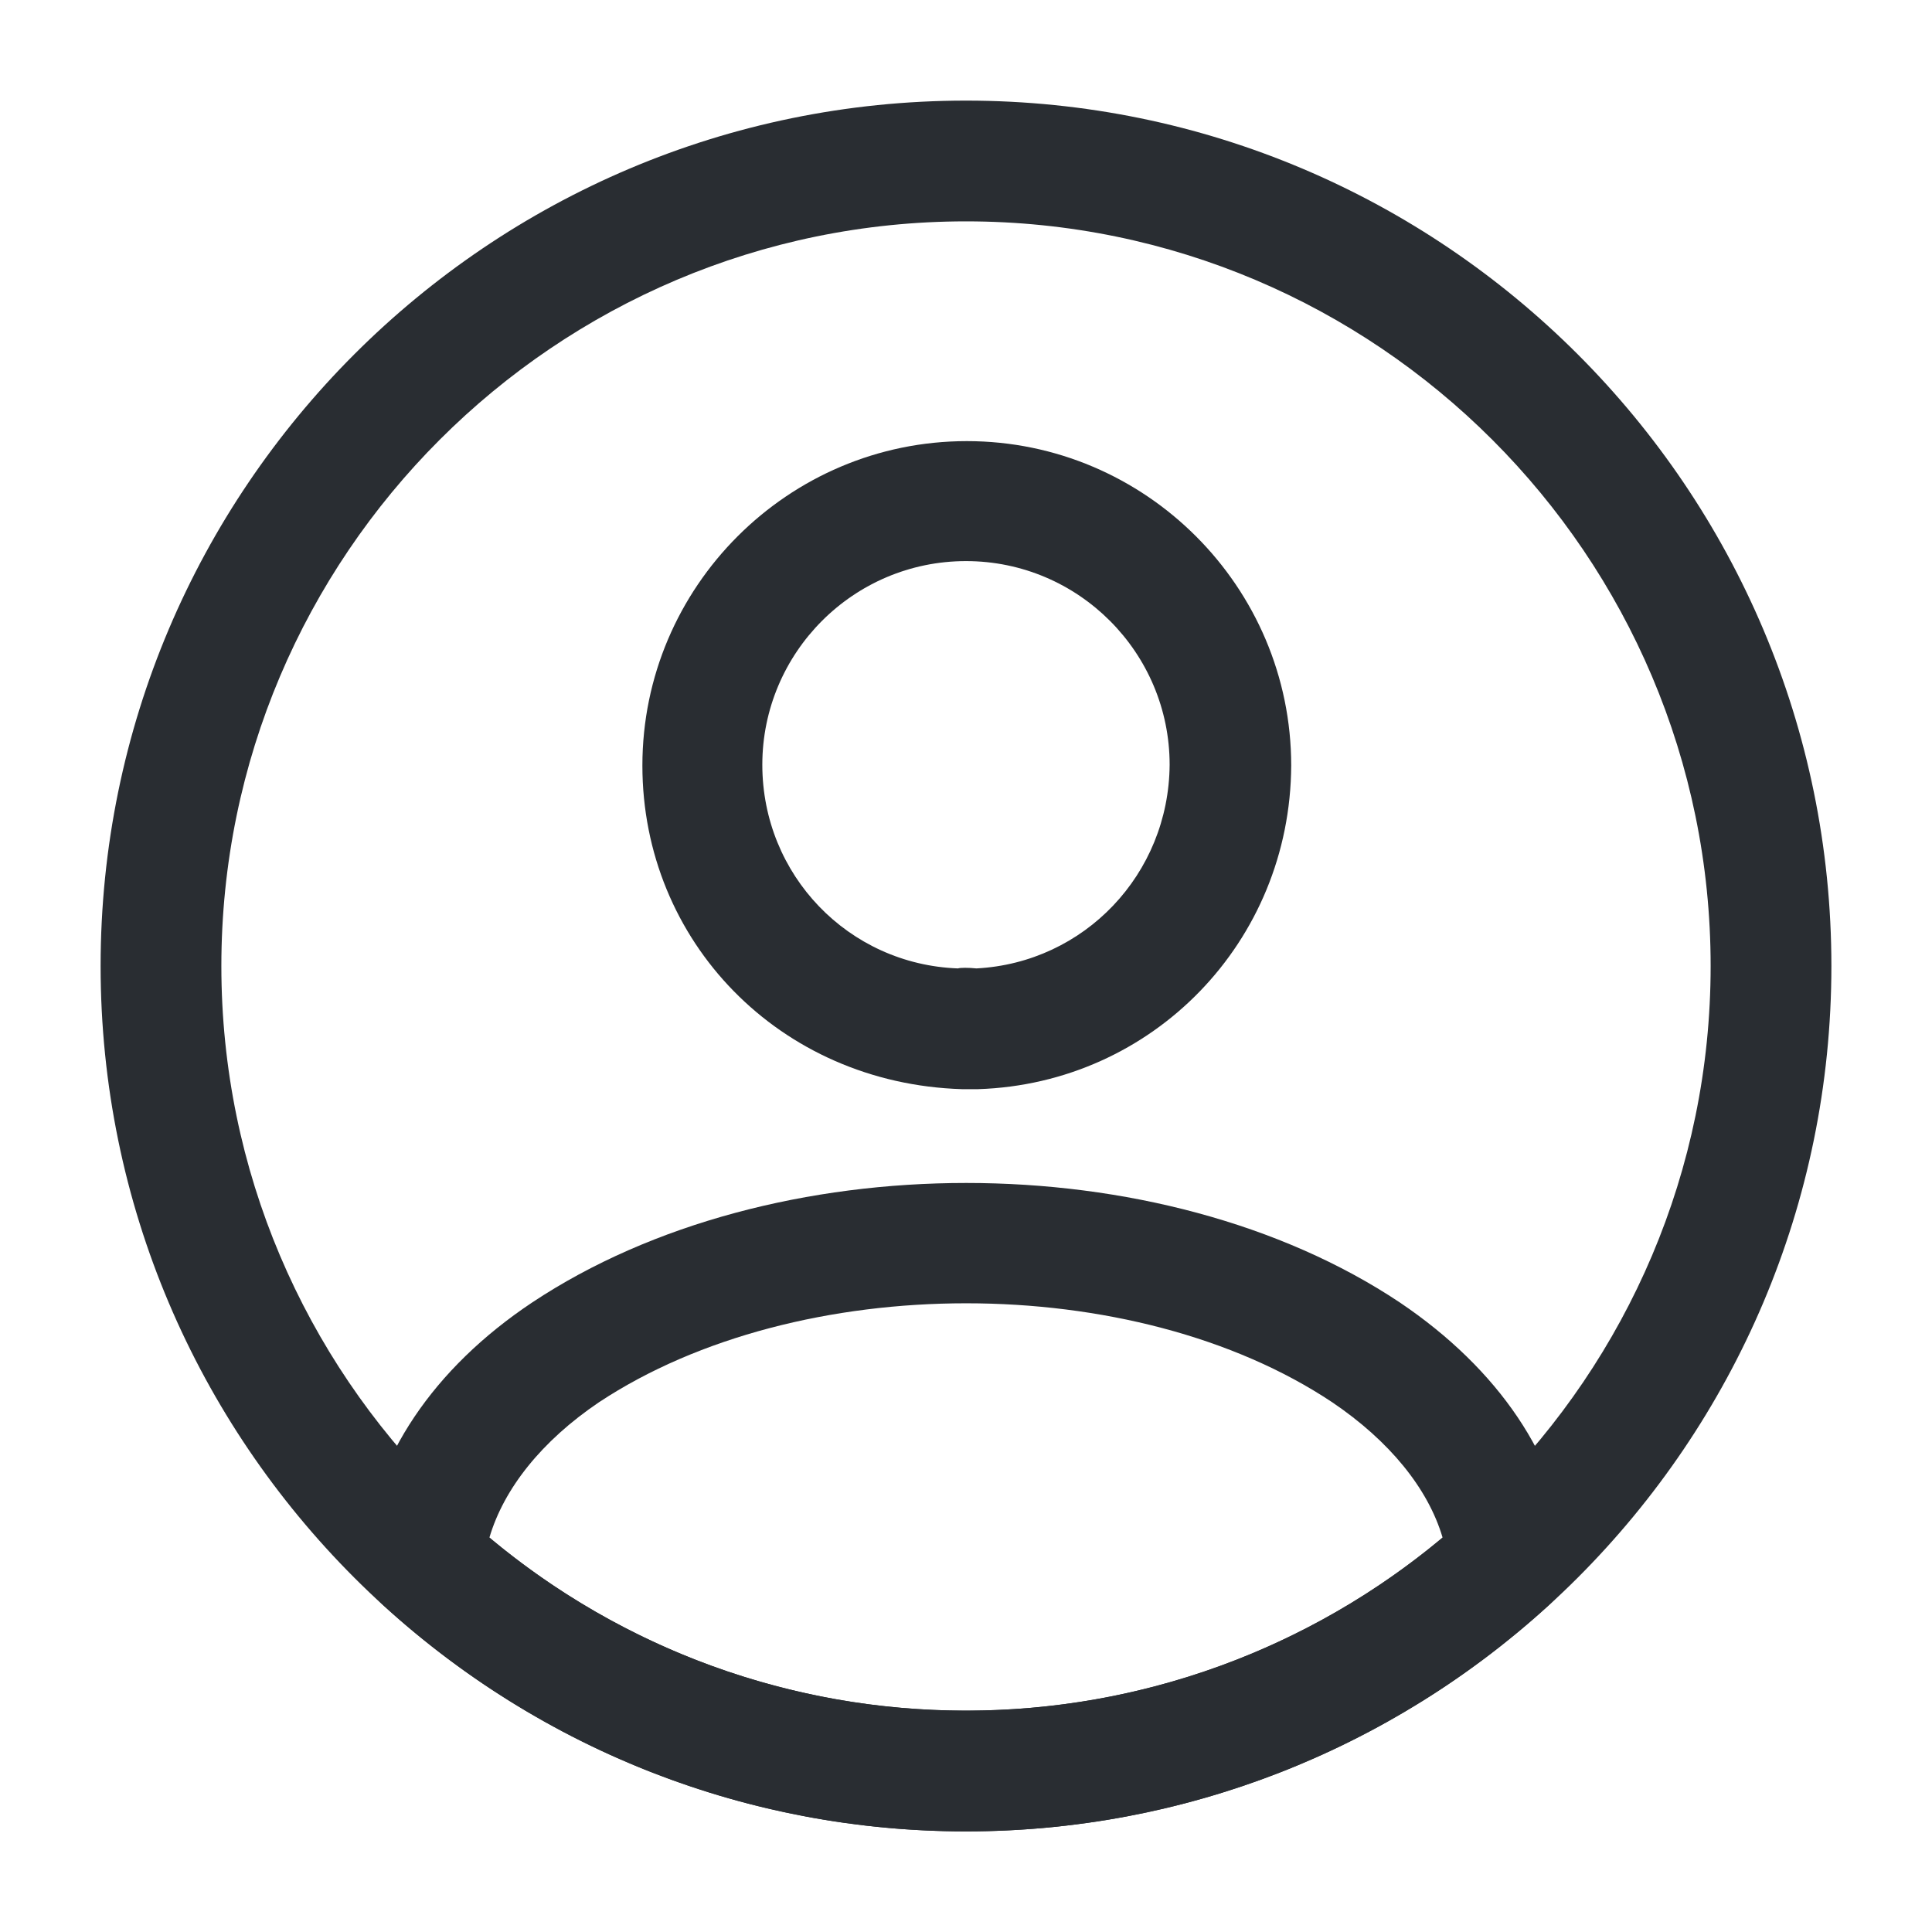
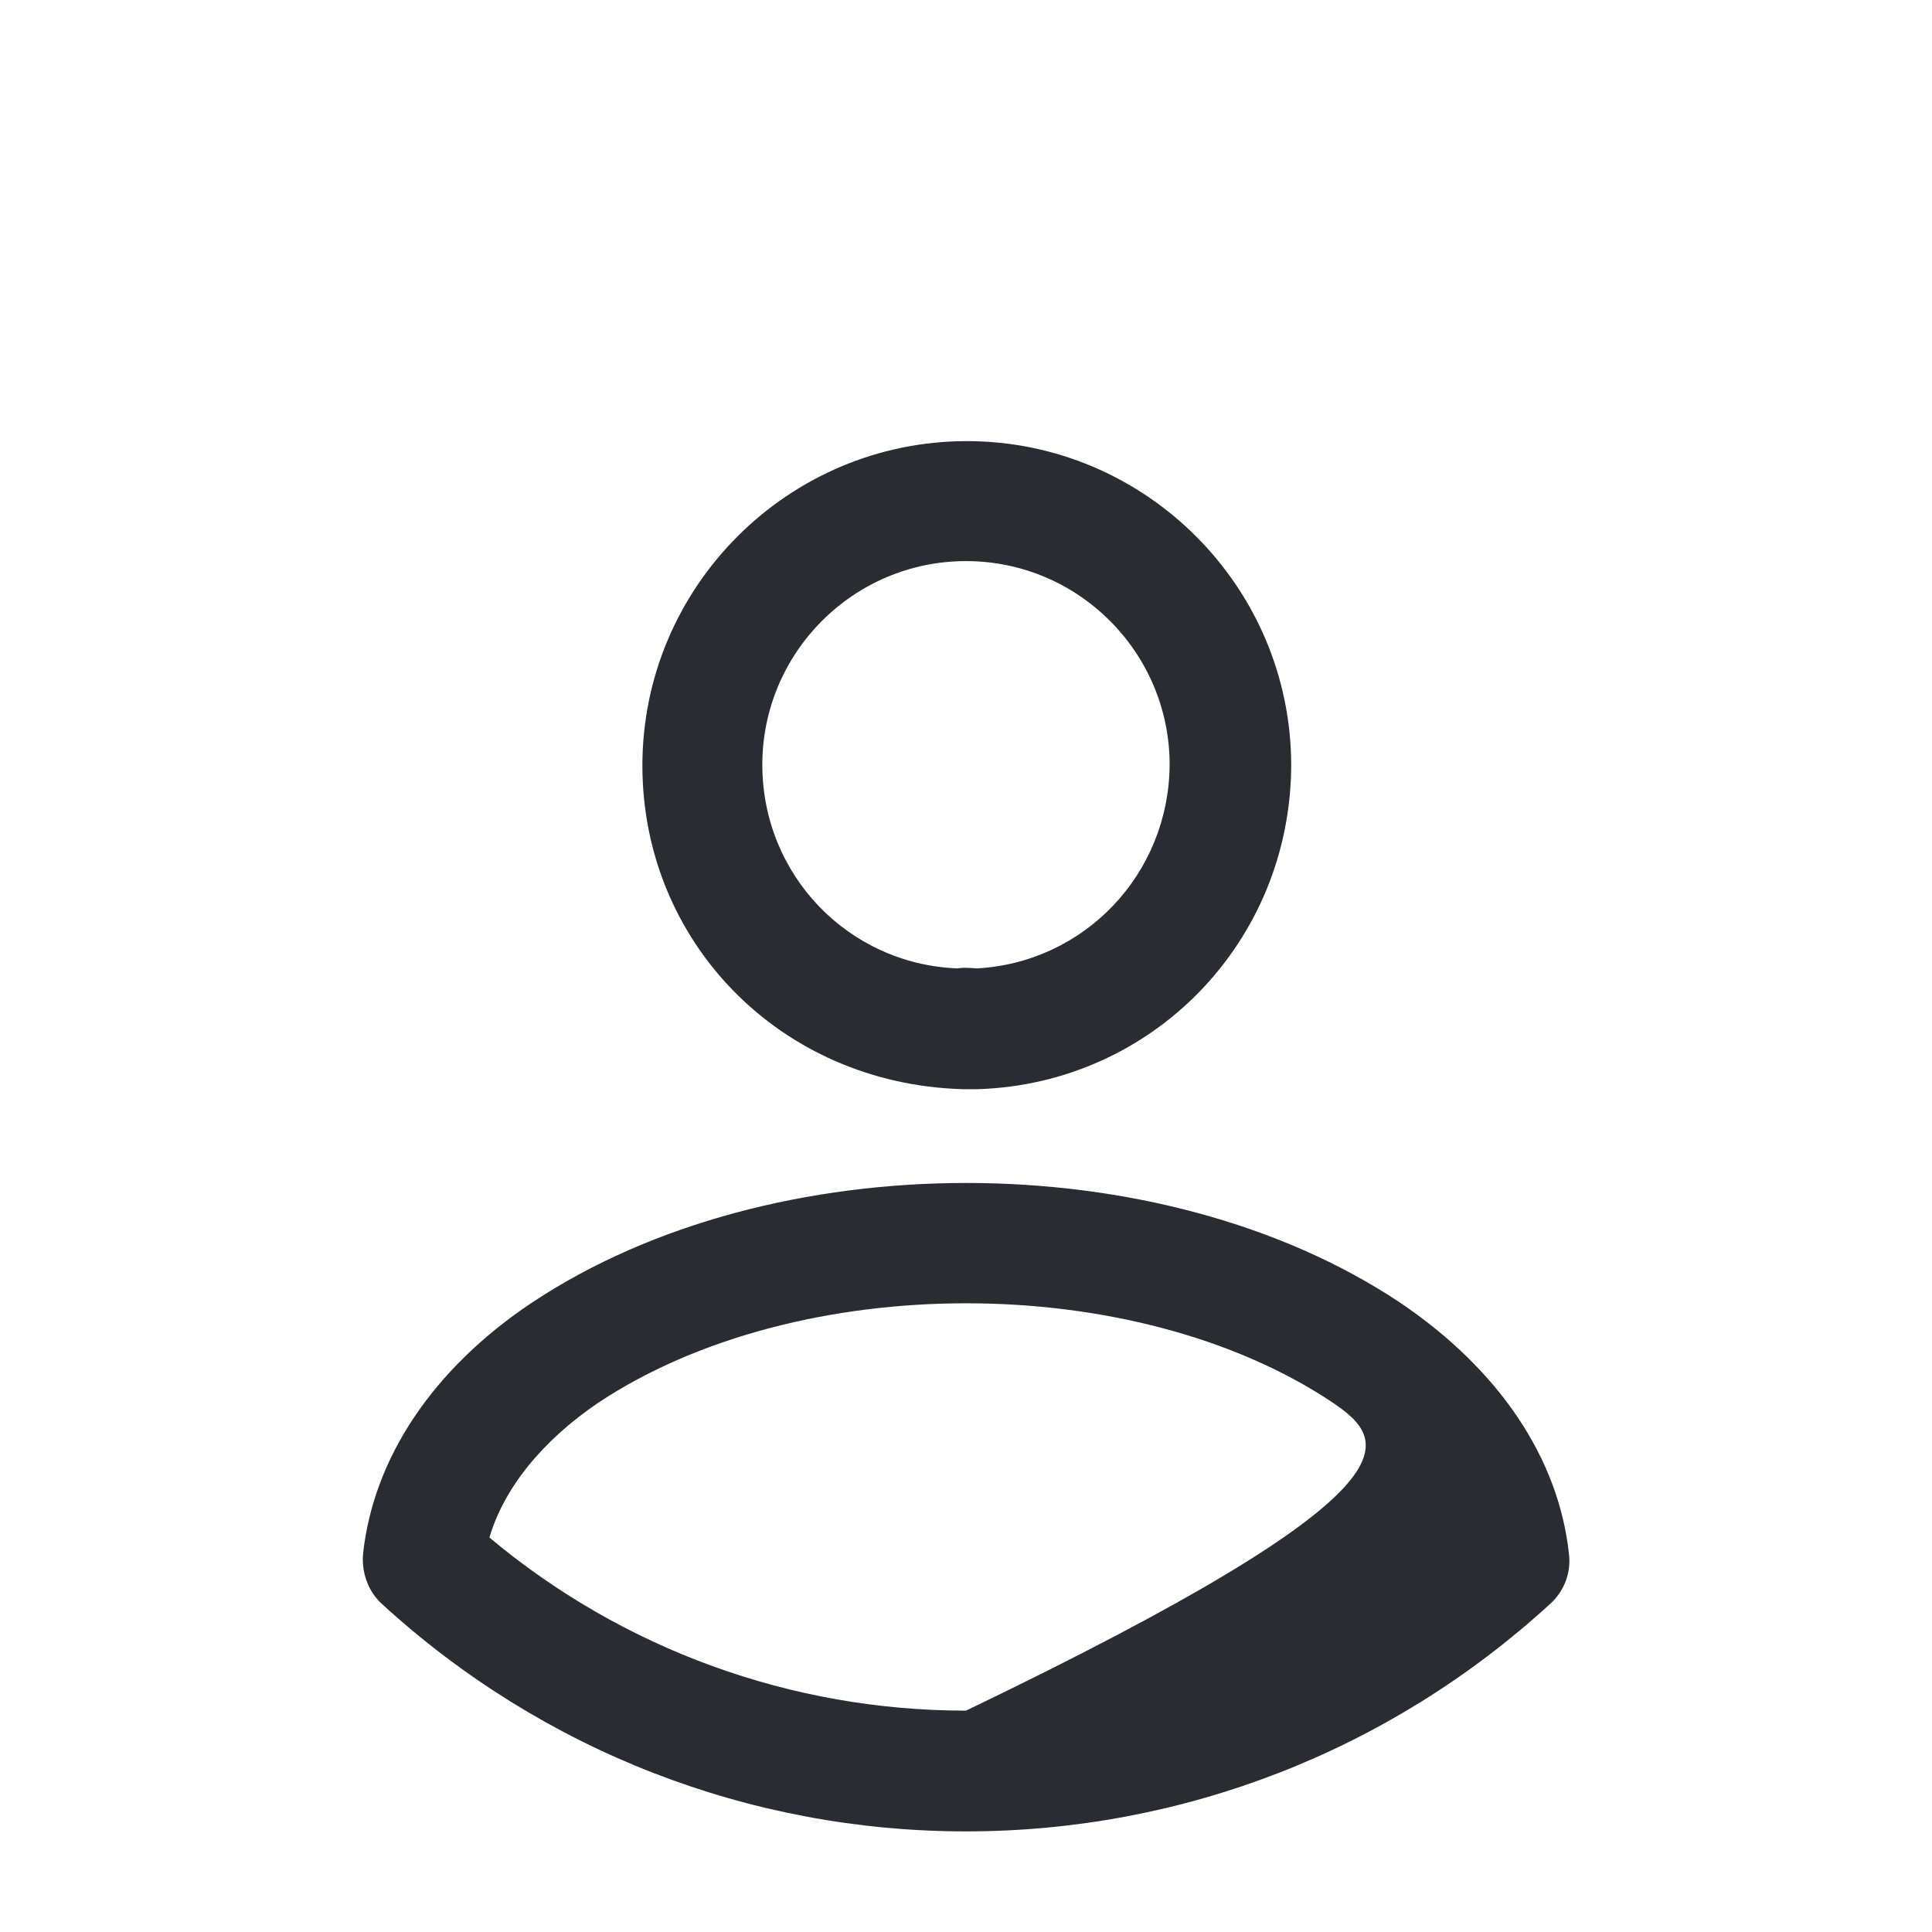
<svg xmlns="http://www.w3.org/2000/svg" width="40" height="40" viewBox="0 0 40 40" fill="none">
  <path d="M20.2 22.55C20.166 22.55 20.116 22.55 20.083 22.55C20.033 22.55 19.966 22.55 19.916 22.55C16.133 22.433 13.3 19.483 13.3 15.85C13.3 12.15 16.317 9.133 20.017 9.133C23.716 9.133 26.733 12.15 26.733 15.85C26.716 19.5 23.866 22.433 20.25 22.55C20.216 22.55 20.216 22.55 20.2 22.55ZM20 11.617C17.666 11.617 15.783 13.517 15.783 15.833C15.783 18.117 17.567 19.967 19.833 20.05C19.883 20.033 20.05 20.033 20.216 20.05C22.45 19.933 24.2 18.1 24.216 15.833C24.216 13.517 22.333 11.617 20 11.617Z" fill="#292D32" />
-   <path d="M20 37.917C15.517 37.917 11.233 36.25 7.917 33.217C7.617 32.95 7.483 32.55 7.517 32.167C7.733 30.183 8.967 28.333 11.017 26.967C15.983 23.667 24.033 23.667 28.983 26.967C31.033 28.35 32.267 30.183 32.483 32.167C32.533 32.567 32.383 32.95 32.083 33.217C28.767 36.25 24.483 37.917 20 37.917ZM10.133 31.833C12.9 34.15 16.383 35.417 20 35.417C23.617 35.417 27.1 34.15 29.867 31.833C29.567 30.817 28.767 29.833 27.583 29.033C23.483 26.3 16.533 26.3 12.4 29.033C11.217 29.833 10.433 30.817 10.133 31.833Z" fill="#292D32" />
-   <path d="M20 37.917C10.117 37.917 2.083 29.883 2.083 20C2.083 10.117 10.117 2.083 20 2.083C29.884 2.083 37.917 10.117 37.917 20C37.917 29.883 29.884 37.917 20 37.917ZM20 4.583C11.5 4.583 4.583 11.5 4.583 20C4.583 28.5 11.5 35.417 20 35.417C28.5 35.417 35.417 28.5 35.417 20C35.417 11.5 28.5 4.583 20 4.583Z" fill="#292D32" />
+   <path d="M20 37.917C15.517 37.917 11.233 36.25 7.917 33.217C7.617 32.95 7.483 32.55 7.517 32.167C7.733 30.183 8.967 28.333 11.017 26.967C15.983 23.667 24.033 23.667 28.983 26.967C31.033 28.35 32.267 30.183 32.483 32.167C32.533 32.567 32.383 32.95 32.083 33.217C28.767 36.25 24.483 37.917 20 37.917ZM10.133 31.833C12.9 34.15 16.383 35.417 20 35.417C29.567 30.817 28.767 29.833 27.583 29.033C23.483 26.3 16.533 26.3 12.4 29.033C11.217 29.833 10.433 30.817 10.133 31.833Z" fill="#292D32" />
</svg>